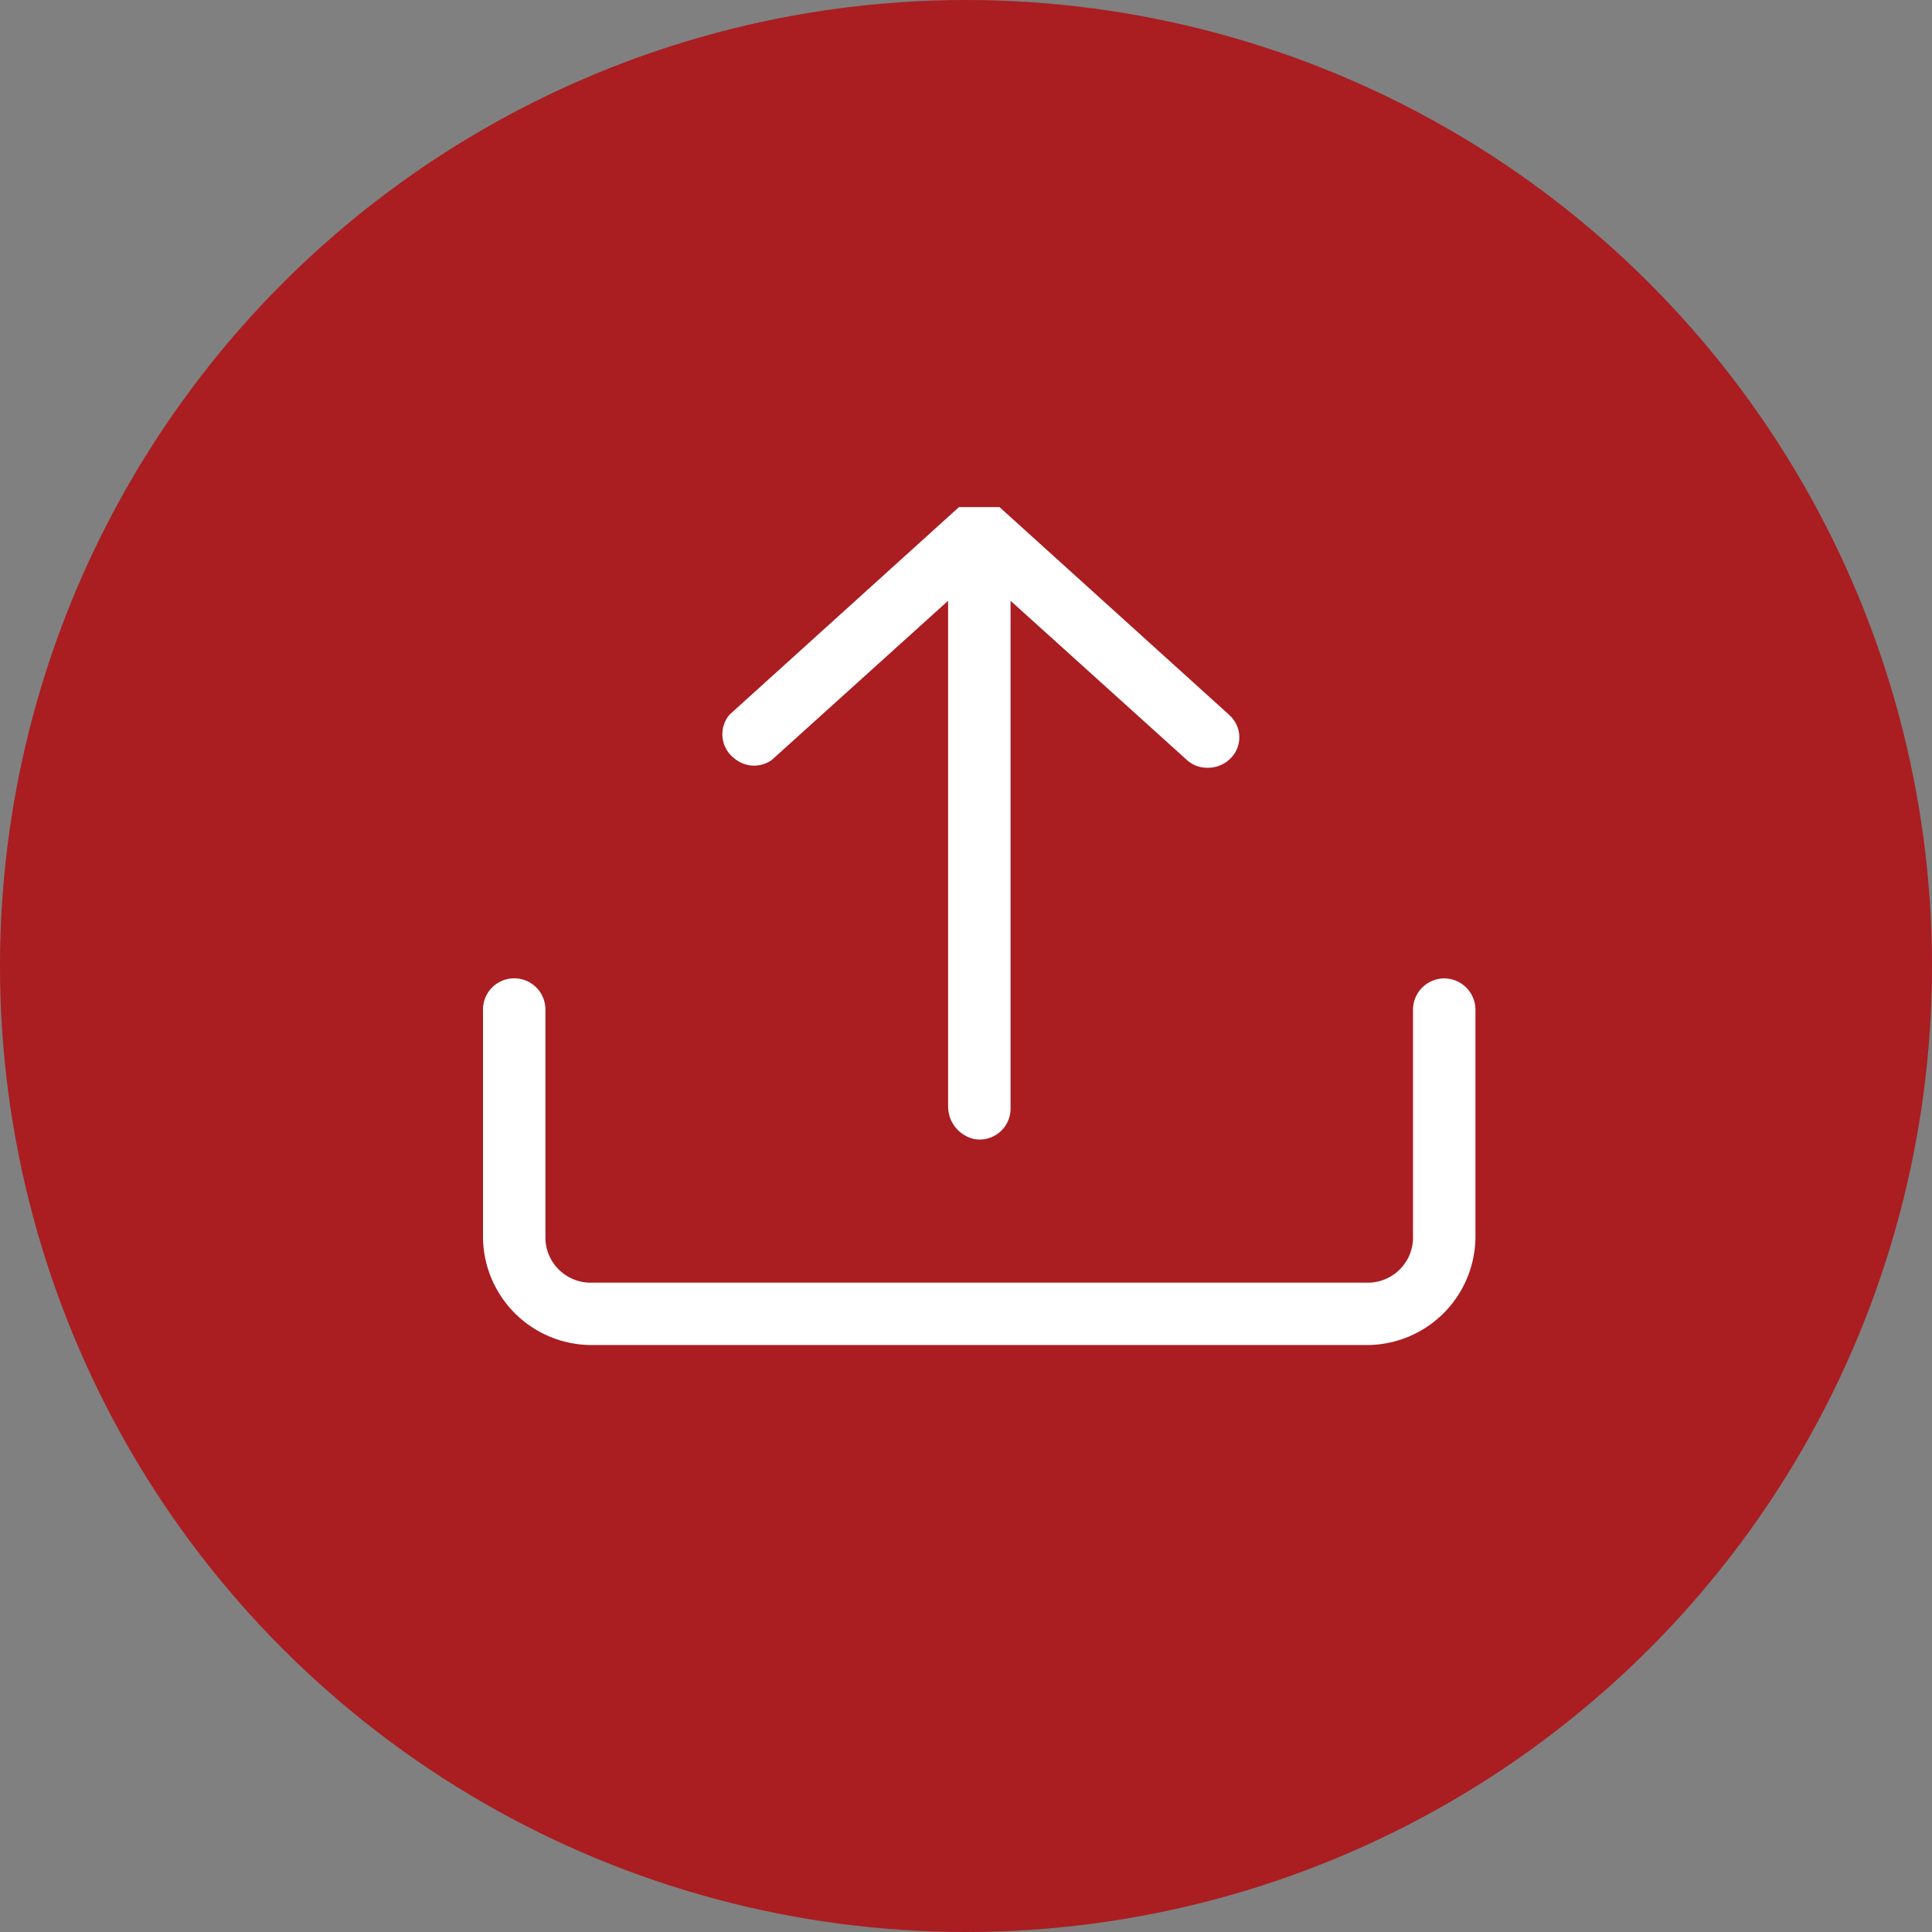
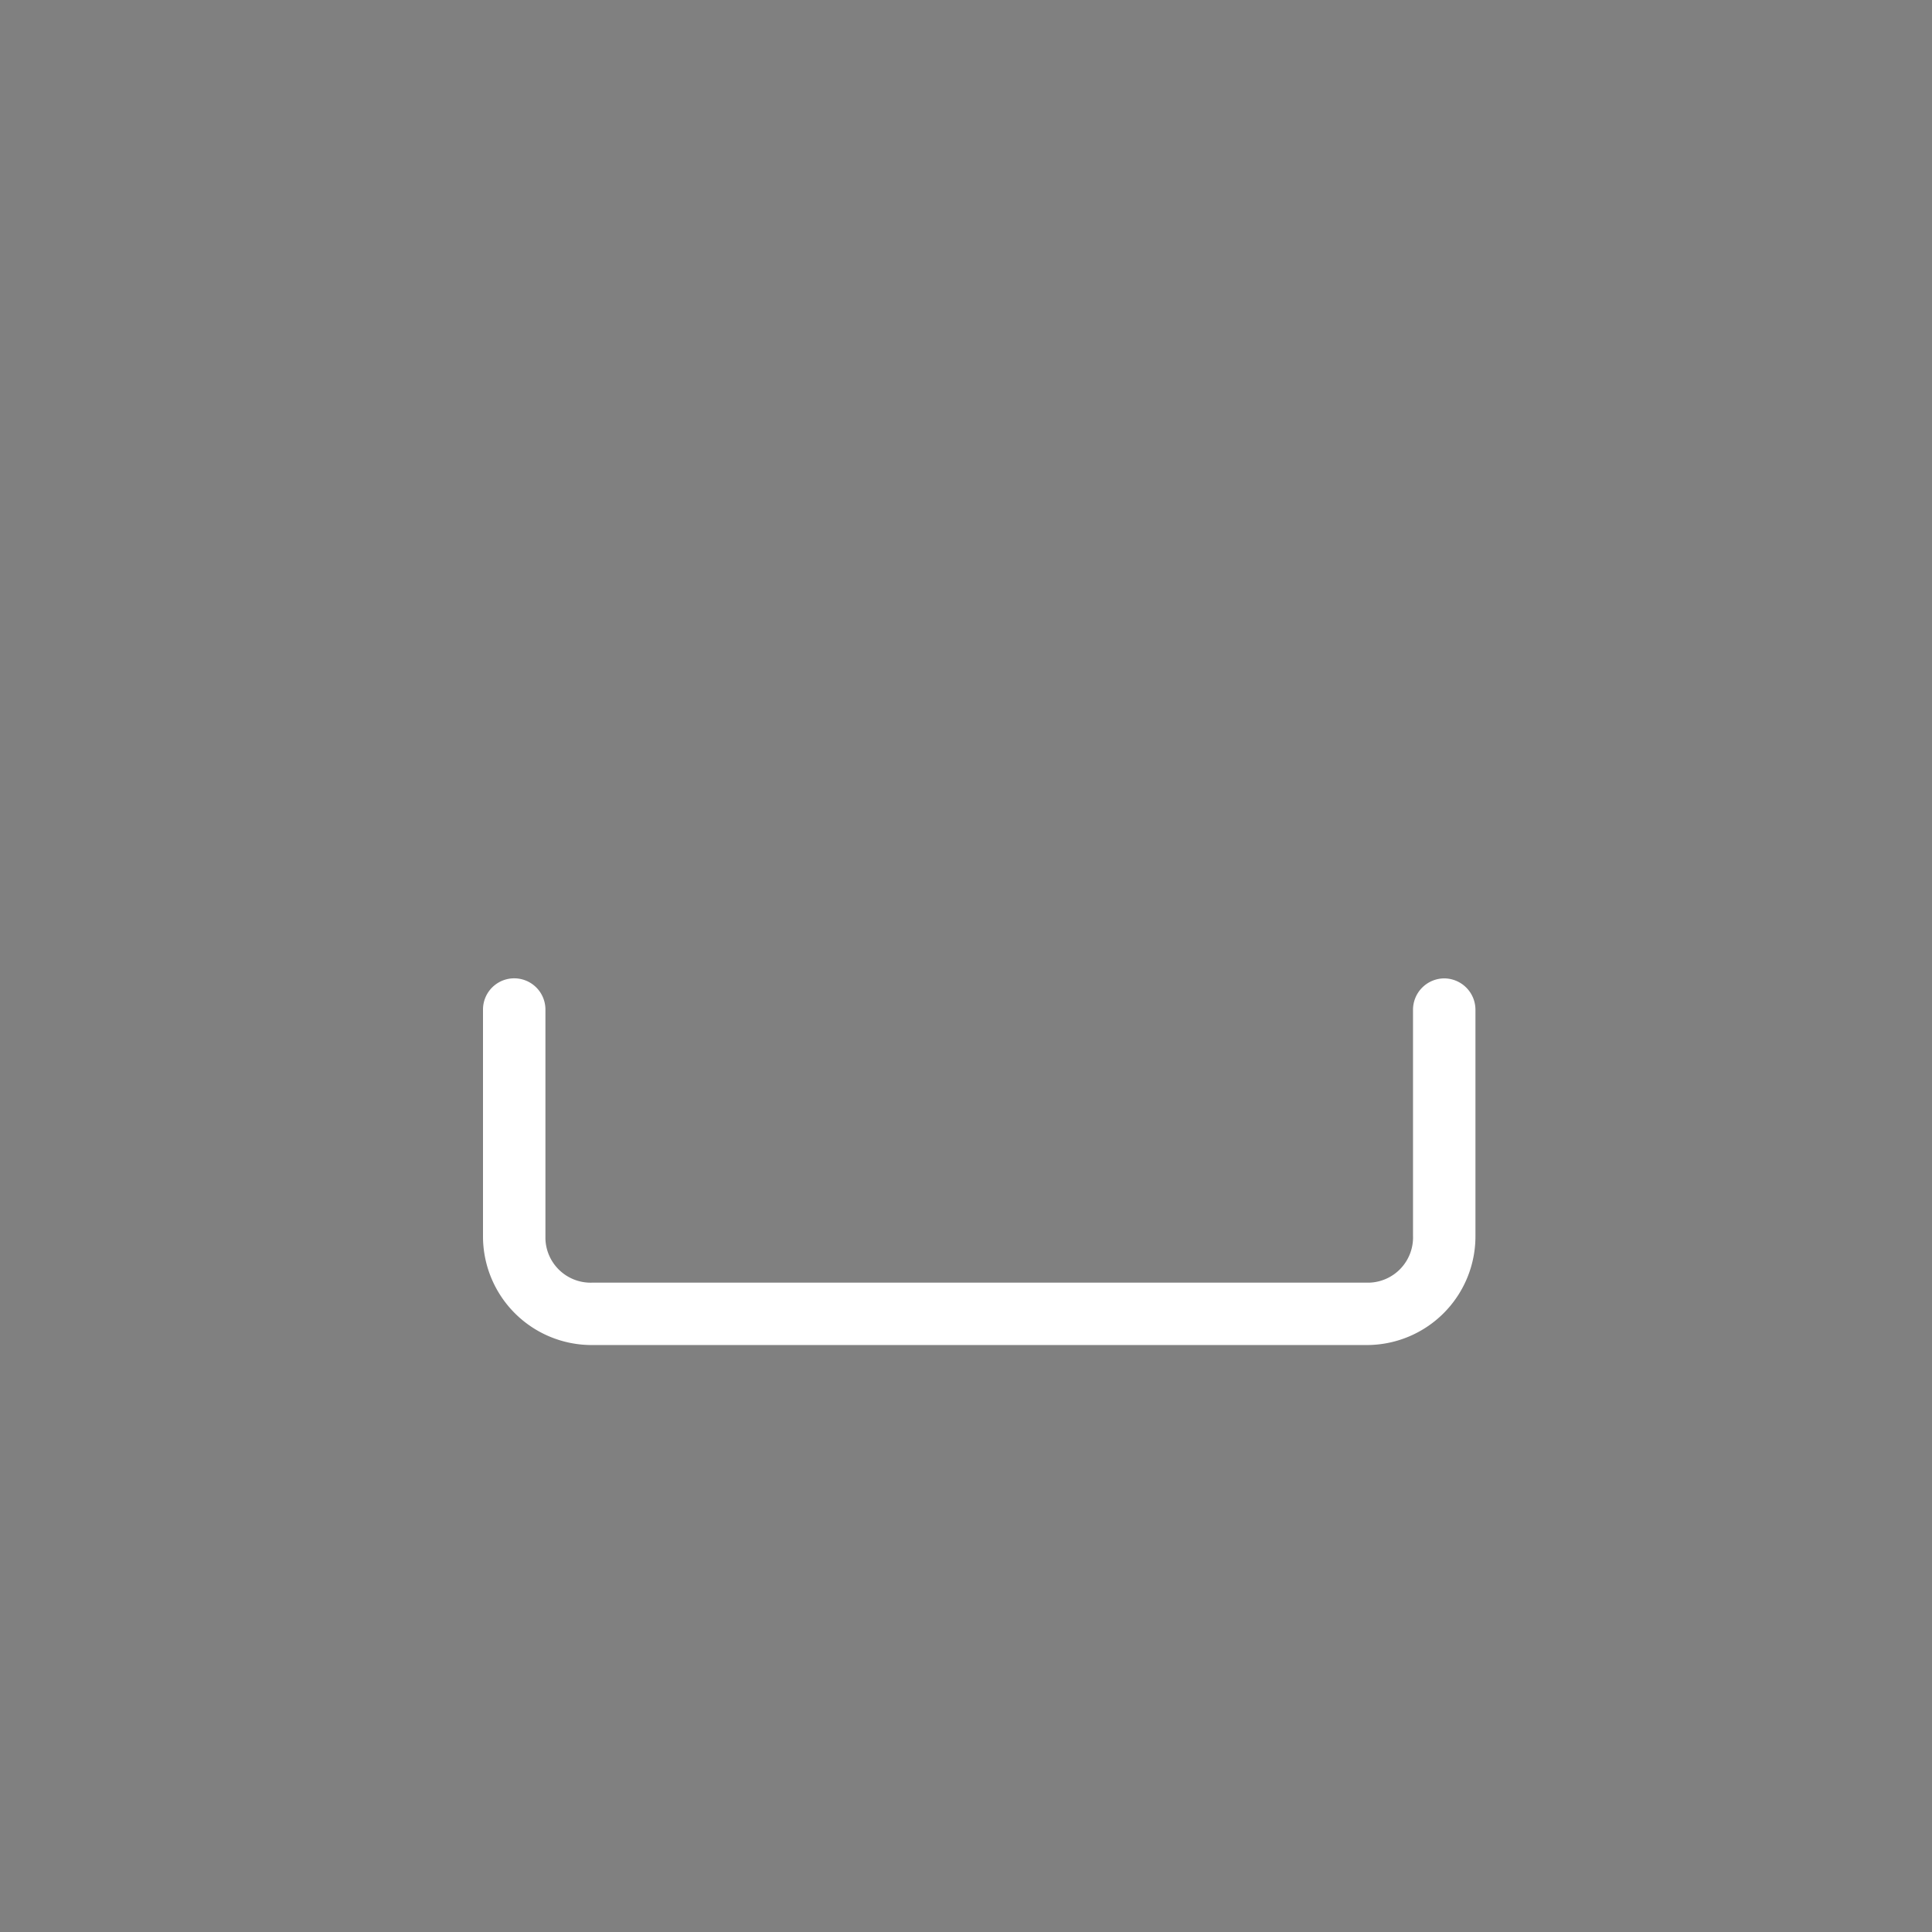
<svg xmlns="http://www.w3.org/2000/svg" width="80" height="80" viewBox="0 0 80 80">
  <rect x="0" y="0" width="80" height="80" fill="#808080" stroke="none" />
  <defs>
    <clipPath id="clip-path">
-       <path id="Pfad_1940" data-name="Pfad 1940" d="M40,0A40,40,0,0,0,80-40,40,40,0,0,0,40-80,40,40,0,0,0,0-40,40,40,0,0,0,40,0Z" fill="#aa1d21" clip-rule="evenodd" />
-     </clipPath>
+       </clipPath>
    <clipPath id="clip-path-2">
      <path id="Pfad_1939" data-name="Pfad 1939" d="M0,0H80V-80H0Z" fill="#aa1d21" />
    </clipPath>
  </defs>
  <g id="Gruppe_3835" data-name="Gruppe 3835" transform="translate(-650 -1267)">
    <g id="Gruppe_3858" data-name="Gruppe 3858">
      <g id="Gruppe_3163" data-name="Gruppe 3163" transform="translate(650 1347)" clip-path="url(#clip-path)">
        <g id="Gruppe_3162" data-name="Gruppe 3162" clip-path="url(#clip-path-2)">
-           <path id="Pfad_1938" data-name="Pfad 1938" d="M-5-85H85V5H-5Z" fill="#aa1d21" />
-         </g>
+           </g>
      </g>
      <g id="Gruppe_3828" data-name="Gruppe 3828" transform="translate(670 1288)">
        <path id="Pfad_1946" data-name="Pfad 1946" d="M57.353,53.673a1.3,1.3,0,0,0-1.292,1.292v9.369a1.874,1.874,0,0,1-1.809,1.938H22.074a1.874,1.874,0,0,1-1.938-1.809v-9.5a1.292,1.292,0,0,0-2.585,0v9.369a4.5,4.5,0,0,0,4.523,4.523H54.123a4.5,4.5,0,0,0,4.523-4.523V54.965A1.3,1.3,0,0,0,57.353,53.673Z" transform="translate(-17.551 -34.16)" fill="#fff" />
-         <path id="Pfad_1947" data-name="Pfad 1947" d="M33.7,33.26a1.264,1.264,0,0,0,1.551.065l7.3-6.591V47.669a1.383,1.383,0,0,0,1.1,1.357,1.279,1.279,0,0,0,1.486-1.292v-21l7.3,6.591a1.231,1.231,0,0,0,.84.323,1.317,1.317,0,0,0,.969-.388,1.228,1.228,0,0,0,0-1.745l-.065-.065-9.5-8.594H43l-9.5,8.594A1.255,1.255,0,0,0,33.7,33.26Z" transform="translate(-23.292 -22.857)" fill="#fff" />
      </g>
    </g>
  </g>
</svg>